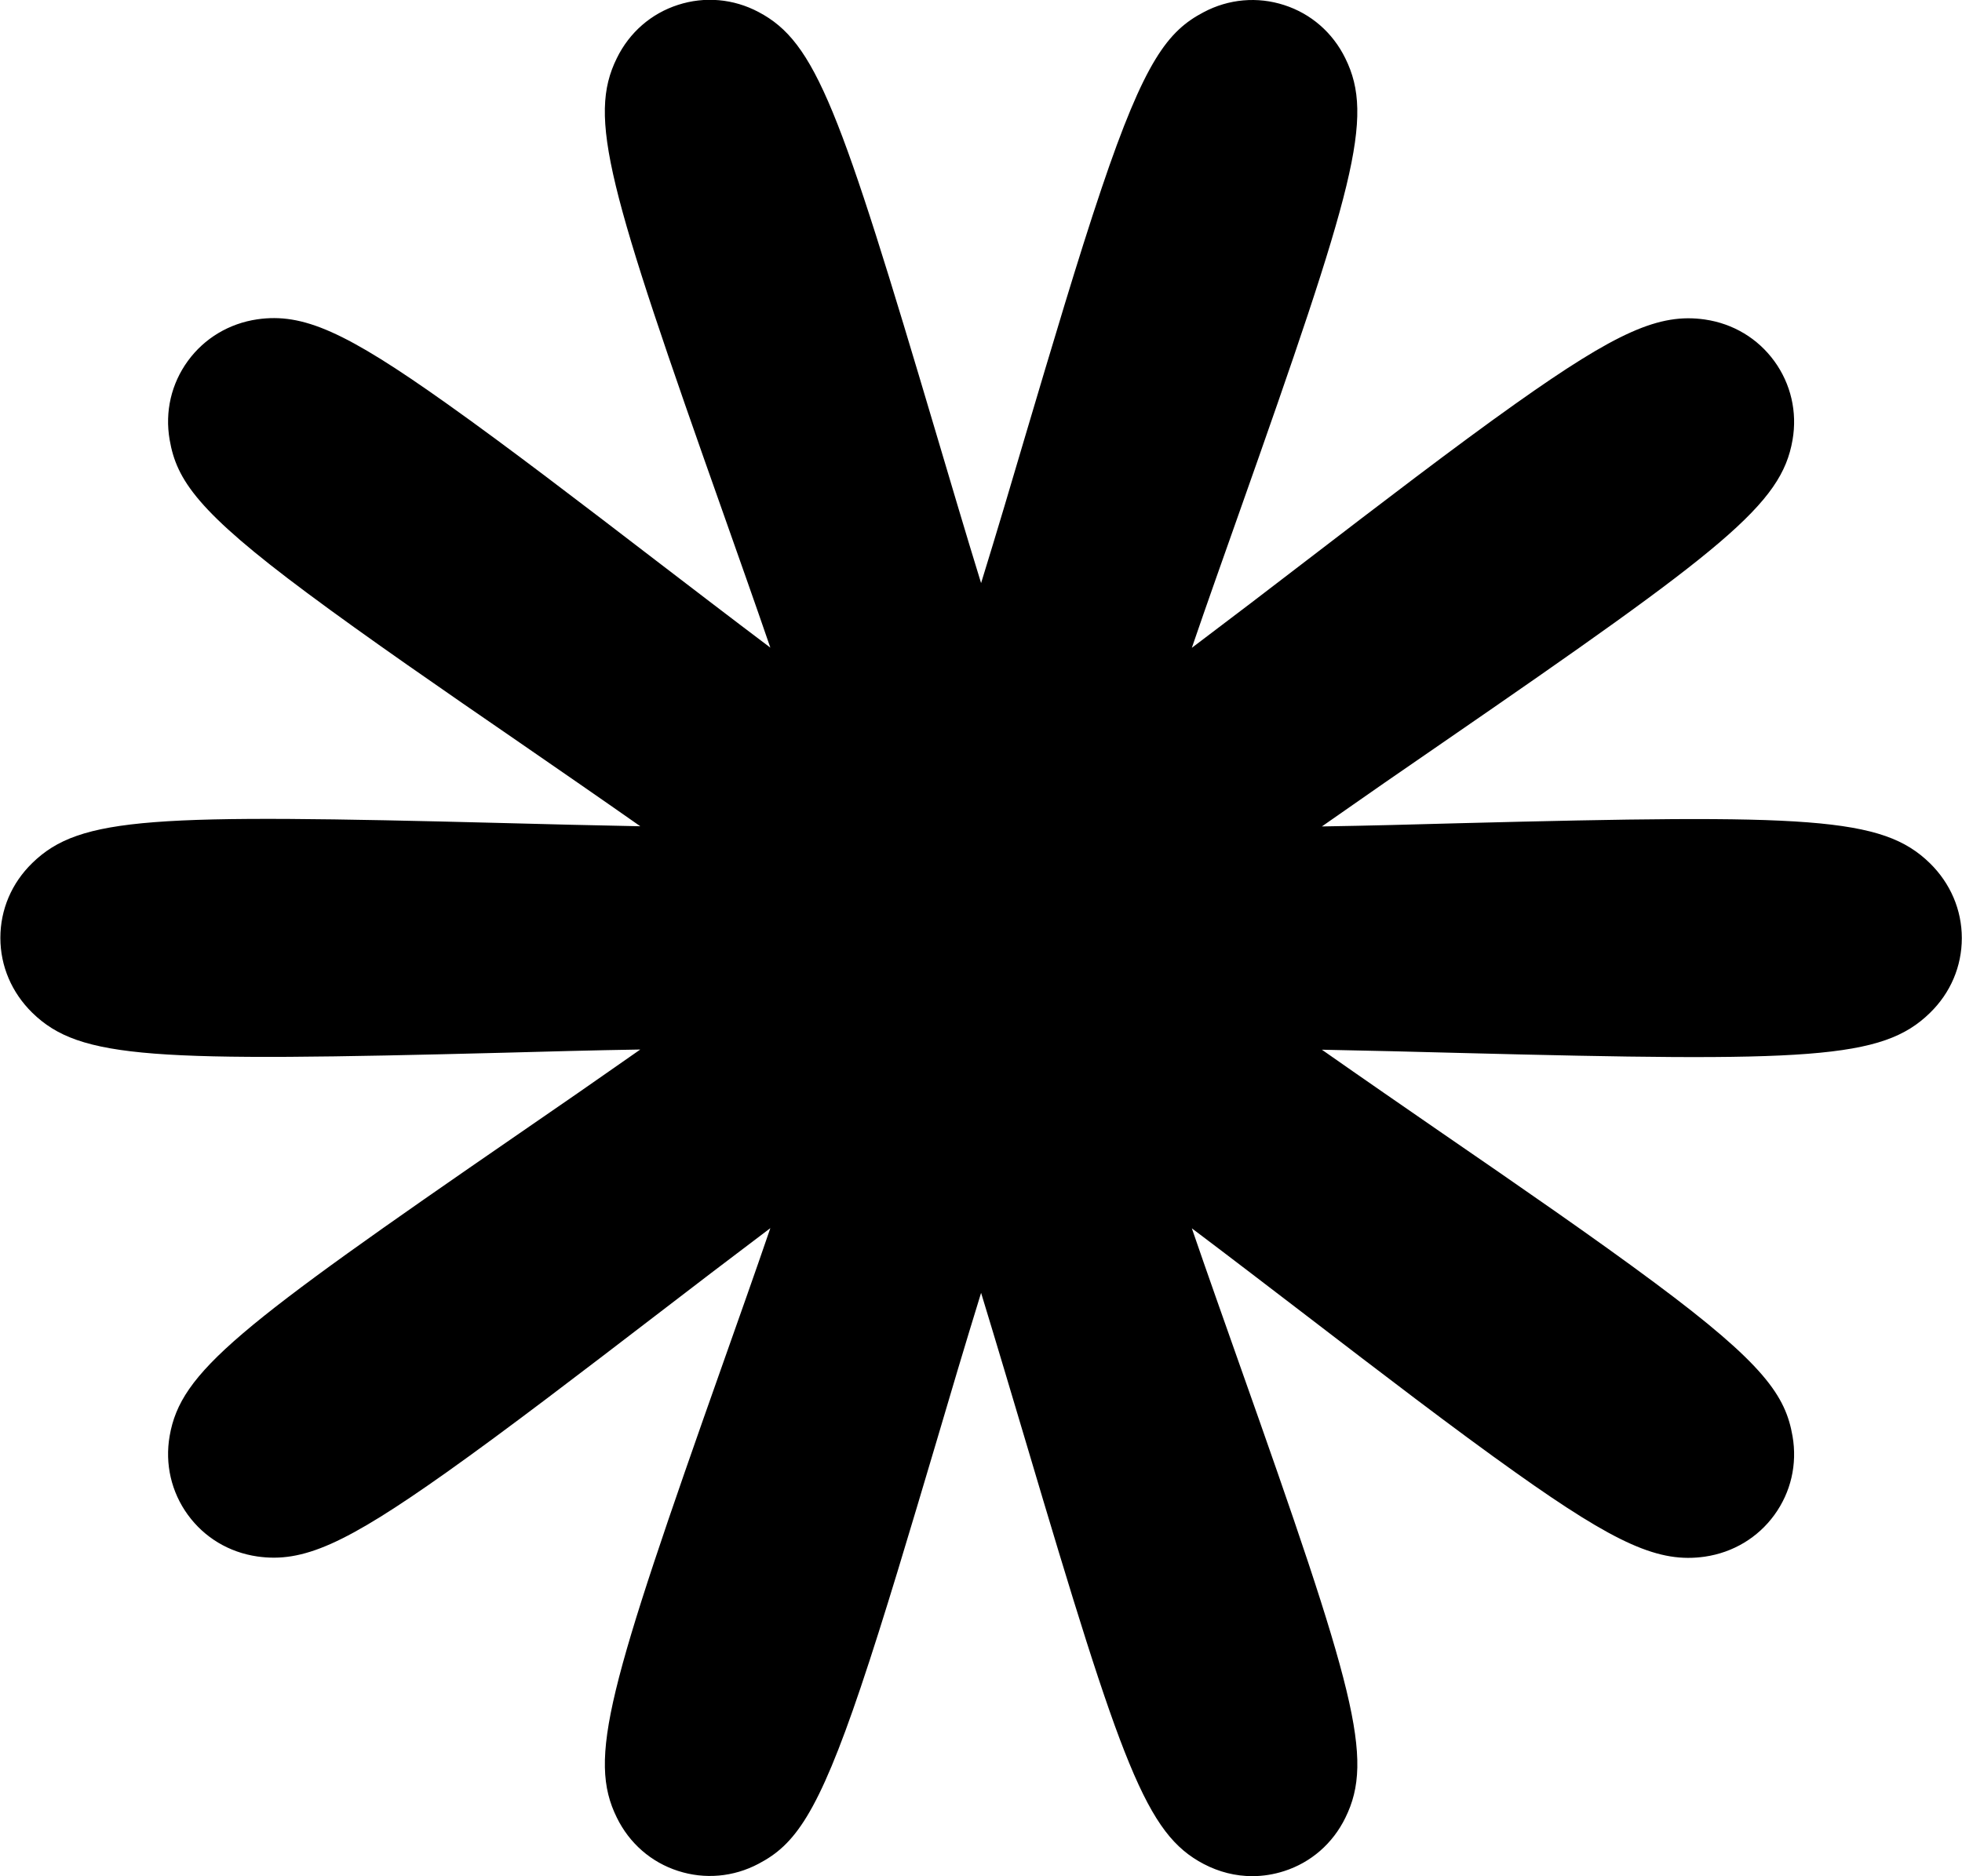
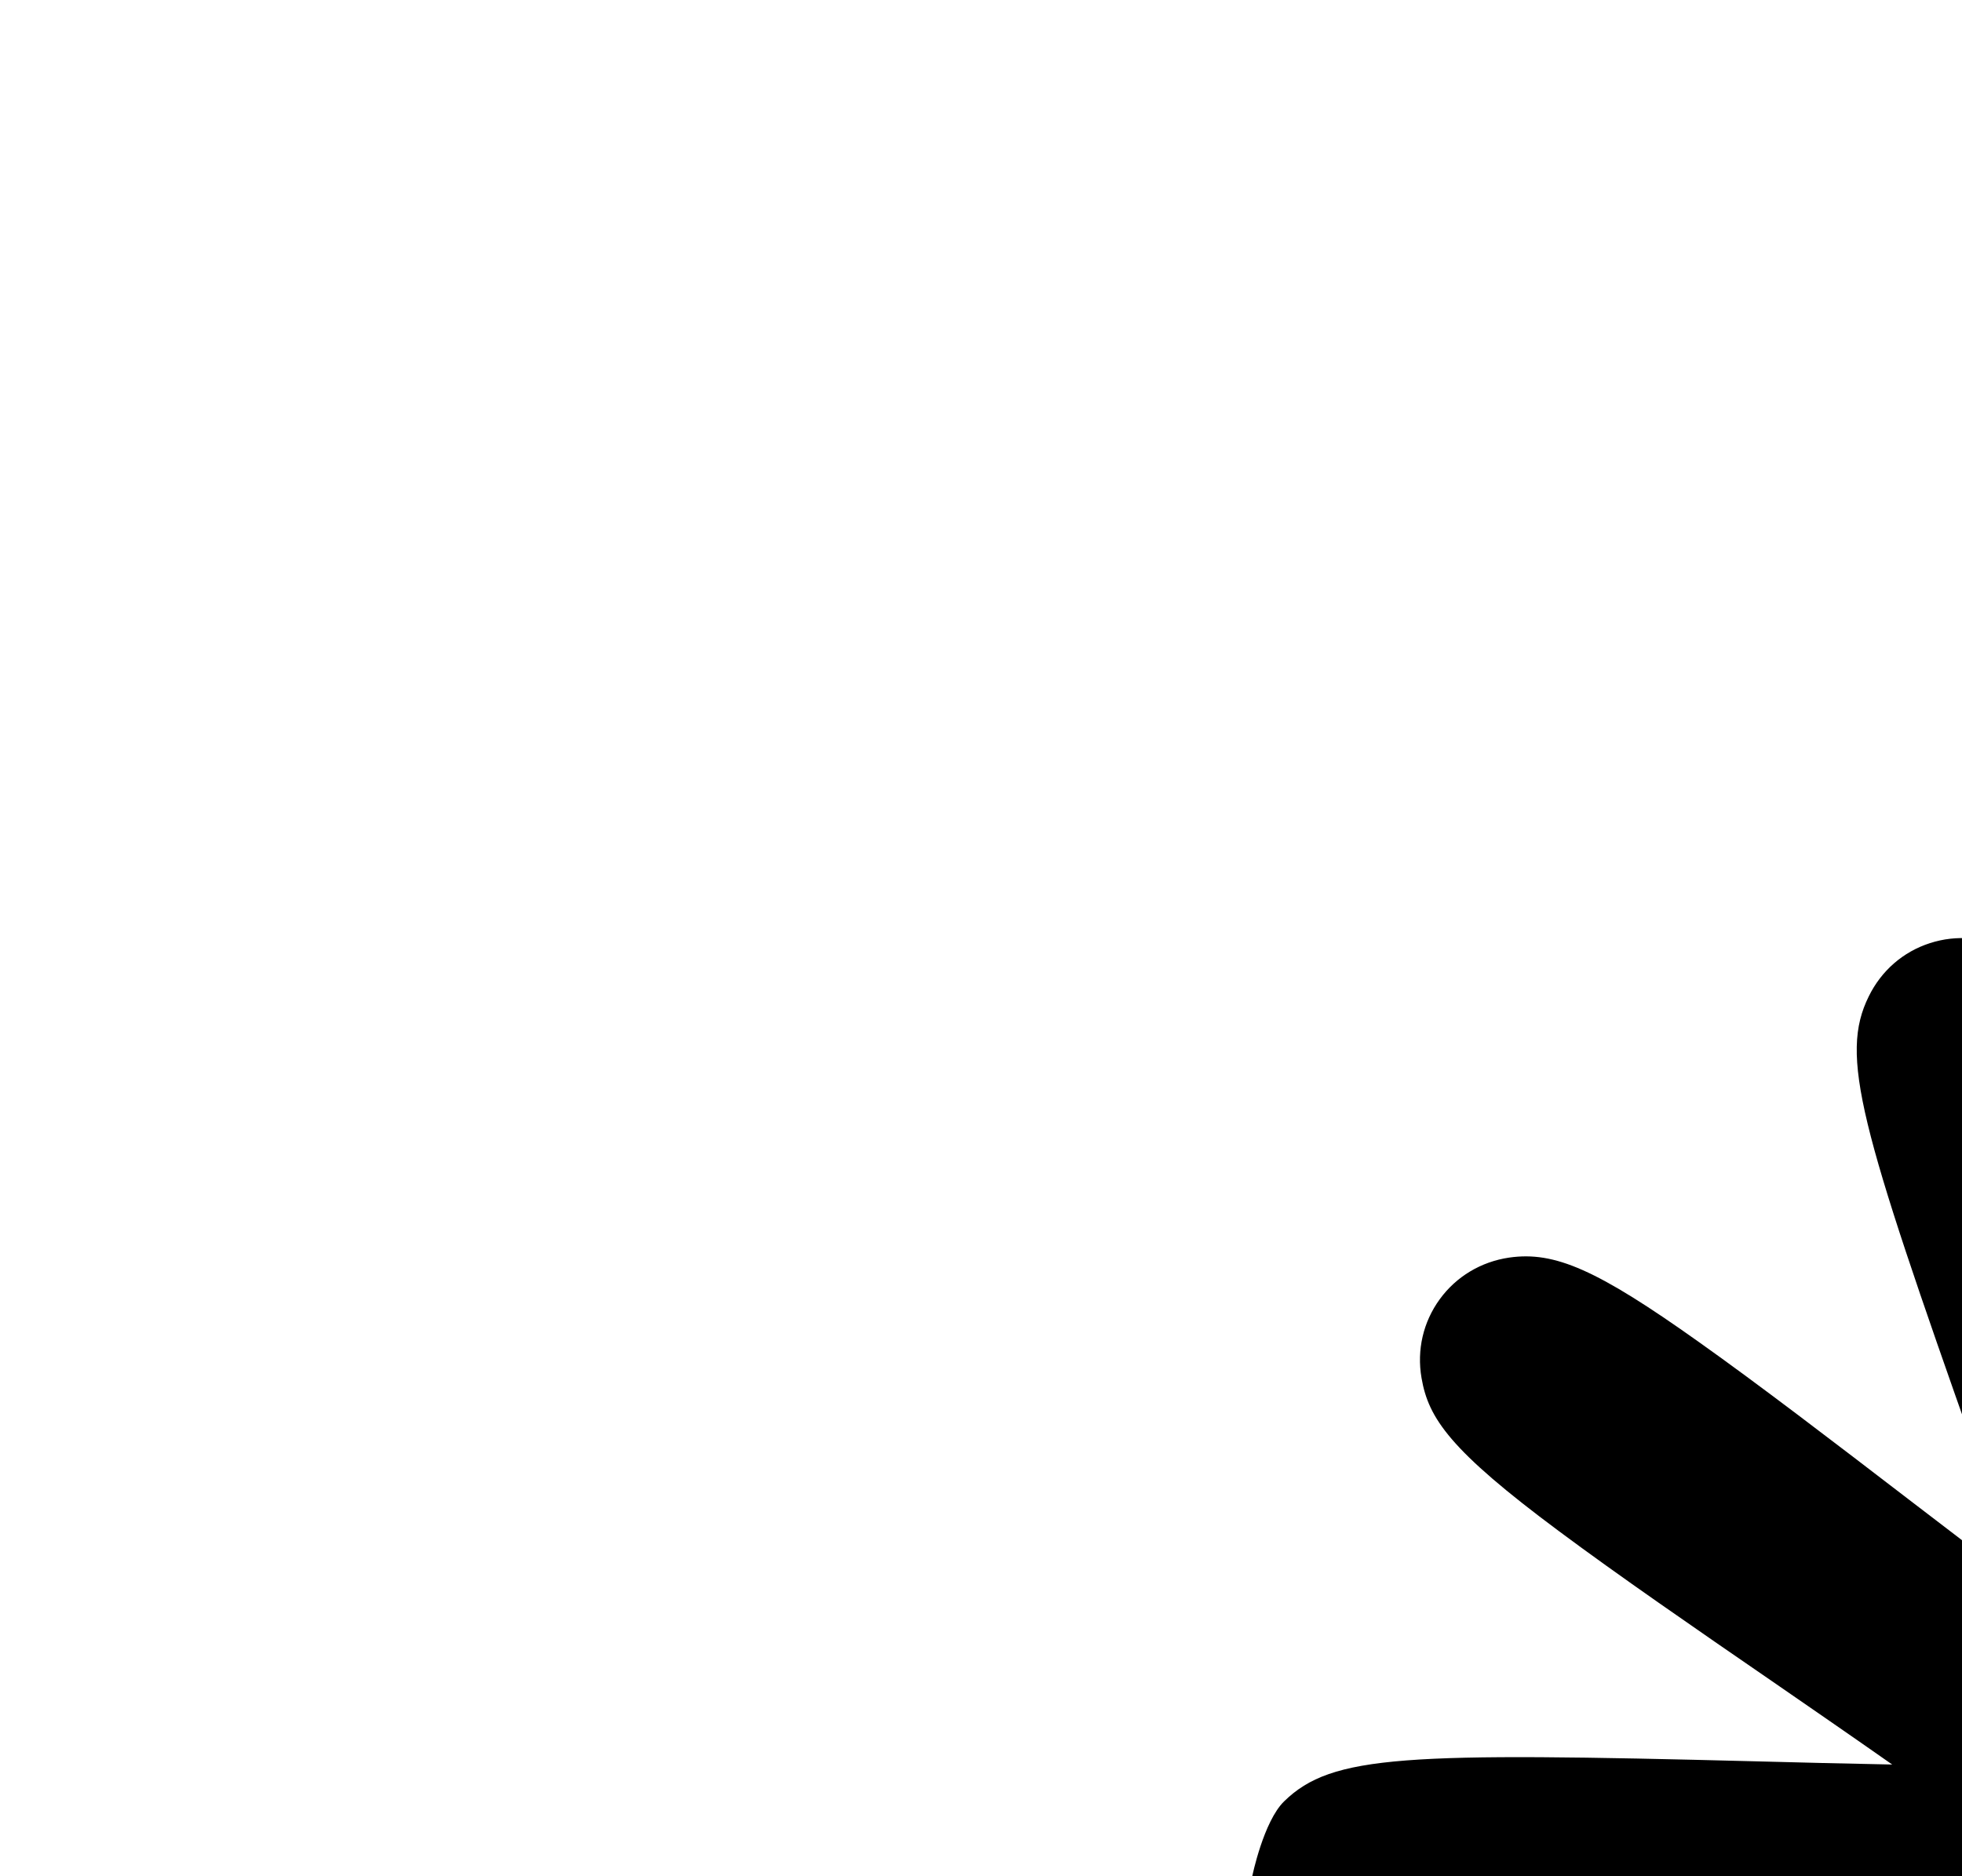
<svg xmlns="http://www.w3.org/2000/svg" id="Layer_1" viewBox="0 0 104.55 100">
-   <path d="M66.73,100c-.89,0-1.77-.22-2.59-.65-3.06-1.61-4.33-5.15-9.48-22.51-.71-2.38-1.55-5.21-2.38-7.93-.84,2.72-1.68,5.55-2.38,7.93-1.38,4.64-2.8,9.44-4.04,13.11-2.29,6.79-3.53,8.39-5.44,9.39-1.34.71-2.87.84-4.29.38-1.43-.46-2.59-1.47-3.26-2.84-1.56-3.16-.48-6.87,5.7-24.34.75-2.13,1.64-4.62,2.48-7.08-2.11,1.59-4.27,3.24-6.09,4.64-3.9,2.99-7.94,6.09-11.17,8.38-5.39,3.82-7.65,4.83-10.08,4.48-1.51-.22-2.82-1.01-3.7-2.22-.88-1.21-1.23-2.71-.97-4.2.59-3.43,3.59-5.77,18.65-16.14,1.94-1.33,4.22-2.91,6.43-4.46-2.51.04-5.07.11-7.25.17-18.71.48-22.6.36-25.15-2.13-1.09-1.07-1.7-2.48-1.7-3.99s.6-2.92,1.7-3.99c2.55-2.49,6.44-2.61,25.15-2.13,2.18.06,4.74.12,7.25.17-2.21-1.55-4.49-3.12-6.43-4.46-4.03-2.77-8.19-5.64-11.33-7.98-5.81-4.32-6.95-6.01-7.32-8.16-.26-1.5.09-2.99.97-4.2.88-1.21,2.2-2,3.7-2.22,2.43-.35,4.69.65,10.08,4.48,3.23,2.29,7.26,5.38,11.17,8.38,1.83,1.4,3.98,3.05,6.09,4.64-.84-2.45-1.73-4.95-2.48-7.08-6.19-17.48-7.26-21.18-5.7-24.34.67-1.37,1.83-2.38,3.26-2.84,1.42-.46,2.95-.33,4.29.38,3.06,1.61,4.33,5.15,9.48,22.51.71,2.38,1.54,5.21,2.38,7.93.84-2.72,1.68-5.55,2.38-7.93,1.38-4.64,2.8-9.44,4.04-13.11,2.29-6.79,3.53-8.39,5.44-9.39,1.34-.71,2.87-.84,4.29-.38,1.43.46,2.59,1.47,3.26,2.84,1.56,3.16.48,6.87-5.7,24.34-.75,2.13-1.64,4.62-2.48,7.08,2.11-1.59,4.27-3.24,6.09-4.64,3.9-2.99,7.94-6.09,11.17-8.38,5.39-3.82,7.65-4.83,10.08-4.48,1.51.22,2.82,1.01,3.7,2.22.88,1.21,1.23,2.71.97,4.2-.59,3.43-3.59,5.77-18.65,16.14-1.94,1.33-4.22,2.91-6.43,4.46,2.51-.04,5.07-.11,7.25-.17,18.71-.48,22.6-.36,25.15,2.13,1.09,1.07,1.7,2.48,1.7,3.99s-.6,2.92-1.7,3.99c-2.55,2.49-6.44,2.61-25.15,2.13-2.18-.06-4.74-.12-7.25-.17,2.21,1.55,4.49,3.12,6.43,4.46,4.03,2.77,8.19,5.64,11.33,7.98,5.81,4.32,6.95,6.01,7.32,8.16.26,1.5-.09,2.99-.97,4.2-.88,1.21-2.2,2-3.7,2.22-2.43.35-4.69-.65-10.08-4.48-3.23-2.29-7.26-5.38-11.17-8.38-1.83-1.4-3.98-3.05-6.09-4.64.84,2.45,1.73,4.95,2.48,7.08,6.19,17.48,7.26,21.18,5.7,24.34-.67,1.37-1.83,2.38-3.26,2.84-.56.18-1.13.27-1.7.27Z" />
+   <path d="M66.73,100s.6-2.92,1.7-3.99c2.55-2.49,6.44-2.61,25.15-2.13,2.18.06,4.74.12,7.25.17-2.21-1.55-4.49-3.12-6.43-4.46-4.03-2.77-8.19-5.64-11.33-7.98-5.81-4.32-6.95-6.01-7.32-8.16-.26-1.5.09-2.99.97-4.2.88-1.21,2.2-2,3.7-2.22,2.43-.35,4.69.65,10.08,4.48,3.23,2.29,7.26,5.38,11.17,8.38,1.83,1.4,3.98,3.05,6.09,4.64-.84-2.45-1.73-4.95-2.48-7.08-6.19-17.48-7.26-21.18-5.7-24.34.67-1.37,1.83-2.38,3.26-2.84,1.42-.46,2.95-.33,4.29.38,3.06,1.61,4.33,5.15,9.48,22.51.71,2.38,1.54,5.21,2.38,7.93.84-2.72,1.68-5.55,2.38-7.93,1.38-4.64,2.8-9.44,4.04-13.11,2.29-6.79,3.53-8.39,5.44-9.39,1.34-.71,2.87-.84,4.29-.38,1.43.46,2.59,1.47,3.26,2.84,1.56,3.16.48,6.87-5.7,24.34-.75,2.13-1.64,4.62-2.48,7.08,2.11-1.59,4.27-3.24,6.09-4.64,3.9-2.99,7.94-6.09,11.17-8.38,5.39-3.82,7.65-4.83,10.08-4.48,1.51.22,2.82,1.01,3.7,2.22.88,1.21,1.23,2.71.97,4.2-.59,3.43-3.59,5.77-18.65,16.14-1.94,1.33-4.22,2.91-6.43,4.46,2.51-.04,5.07-.11,7.25-.17,18.71-.48,22.6-.36,25.15,2.13,1.09,1.07,1.7,2.48,1.7,3.99s-.6,2.92-1.7,3.99c-2.55,2.49-6.44,2.61-25.15,2.13-2.18-.06-4.74-.12-7.25-.17,2.21,1.55,4.49,3.12,6.43,4.46,4.03,2.77,8.19,5.64,11.33,7.98,5.81,4.32,6.95,6.01,7.32,8.16.26,1.5-.09,2.99-.97,4.2-.88,1.21-2.2,2-3.7,2.22-2.43.35-4.69-.65-10.08-4.48-3.23-2.29-7.26-5.38-11.17-8.38-1.83-1.4-3.98-3.05-6.09-4.64.84,2.45,1.73,4.95,2.48,7.08,6.19,17.48,7.26,21.18,5.7,24.34-.67,1.37-1.83,2.38-3.26,2.84-.56.18-1.13.27-1.7.27Z" />
</svg>